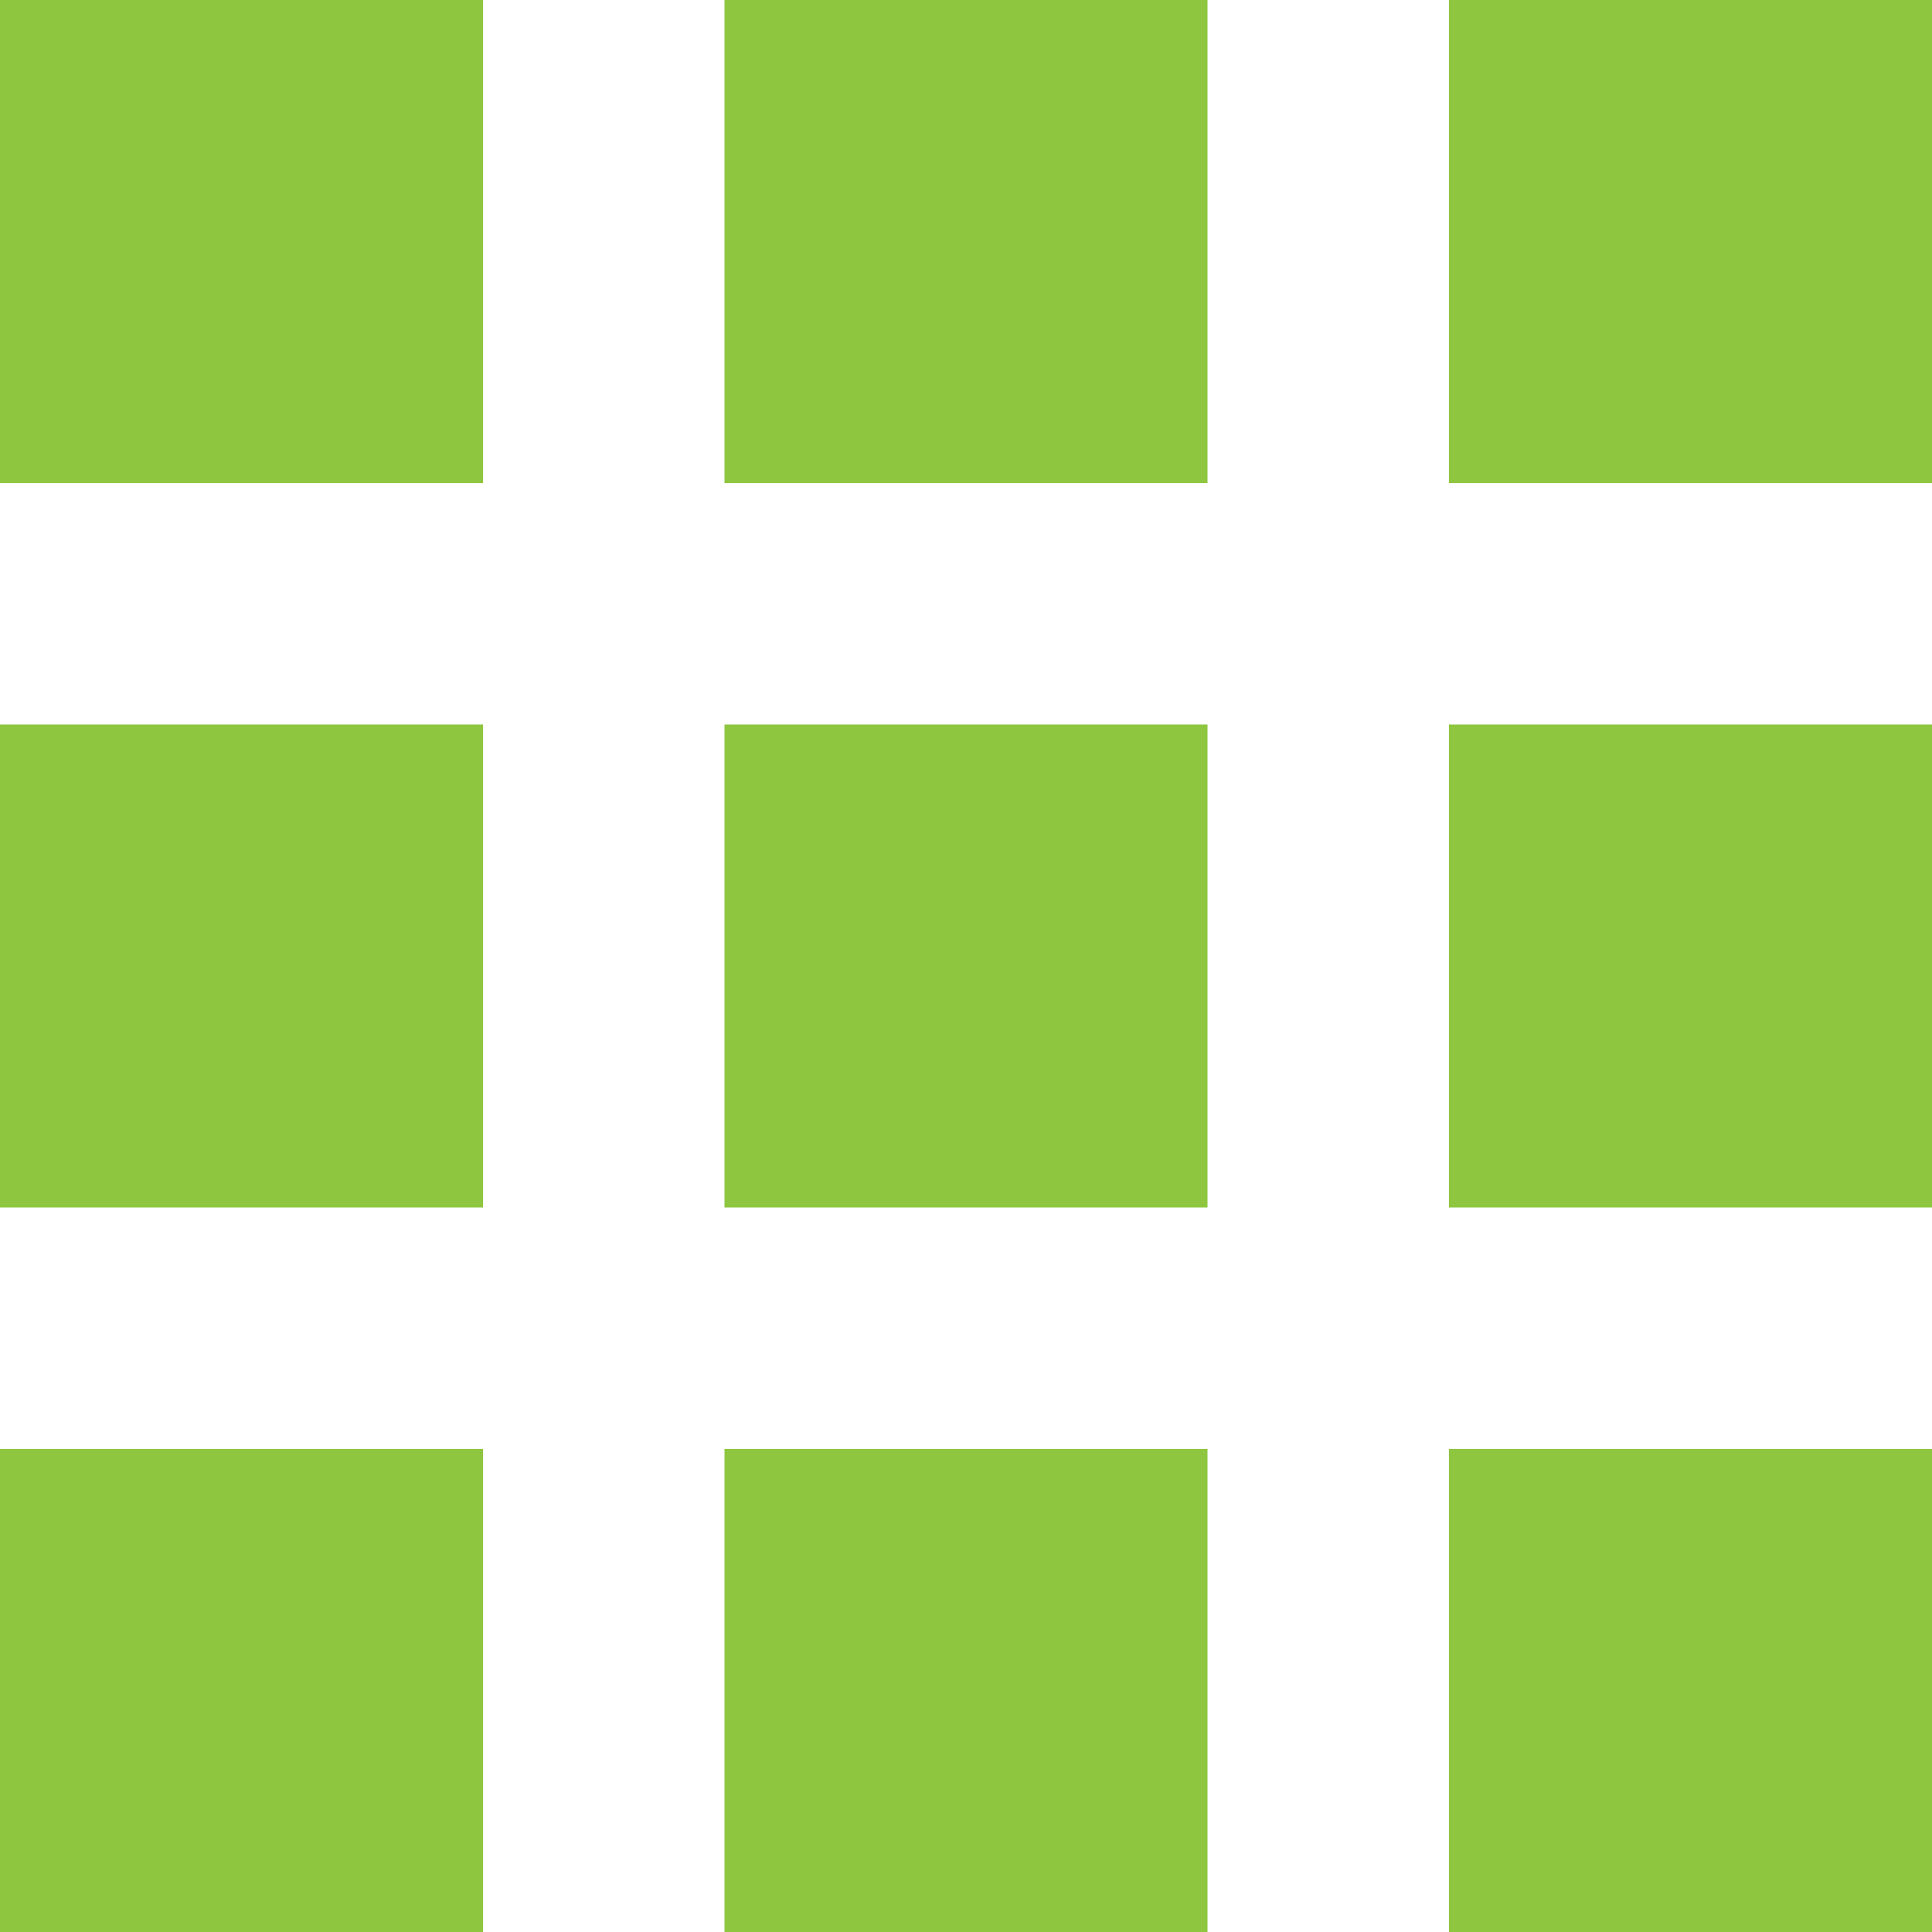
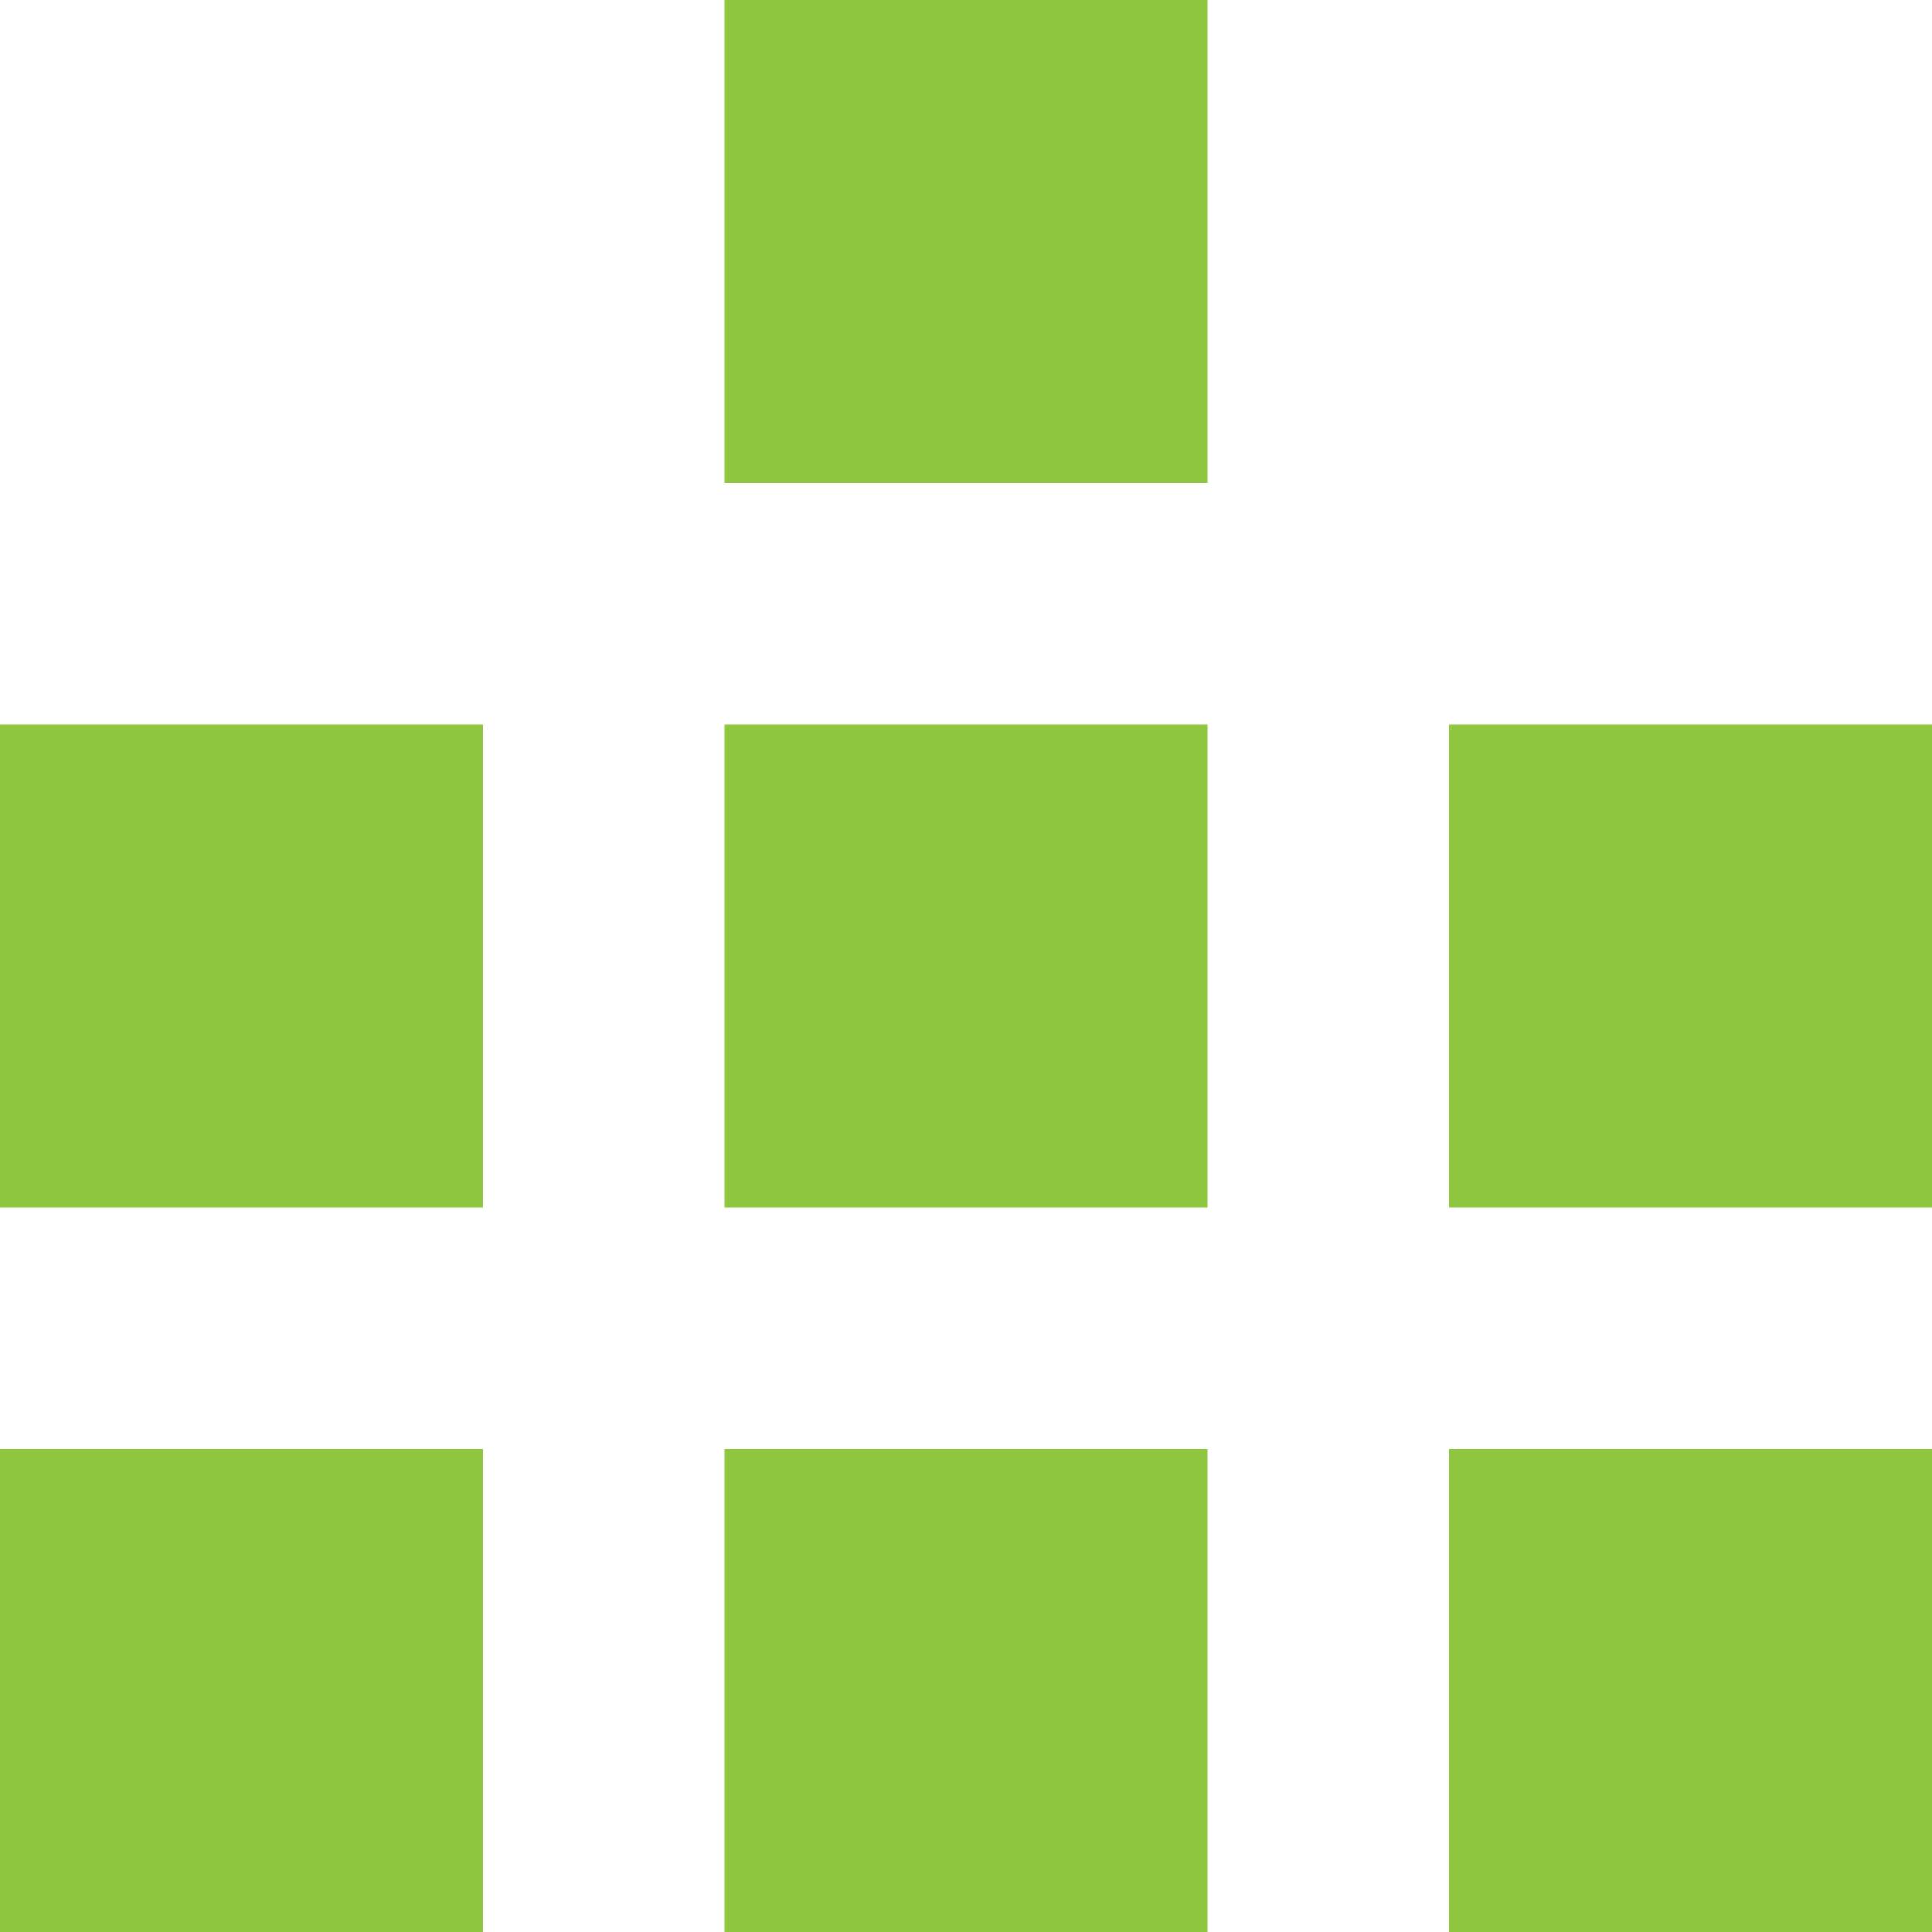
<svg xmlns="http://www.w3.org/2000/svg" width="40" height="40" viewBox="0 0 40 40" fill="none">
-   <path d="M0 0H10V10H0V0Z" fill="#8EC63F" />
+   <path d="M0 0V10H0V0Z" fill="#8EC63F" />
  <path d="M0 15H10V25H0V15Z" fill="#8EC63F" />
  <path d="M0 30H10V40H0V30Z" fill="#8EC63F" />
  <path d="M15 0H25V10H15V0Z" fill="#8EC63F" />
  <path d="M15 15H25V25H15V15Z" fill="#8EC63F" />
  <path d="M15 30H25V40H15V30Z" fill="#8EC63F" />
-   <path d="M30 0H40V10H30V0Z" fill="#8EC63F" />
  <path d="M30 15H40V25H30V15Z" fill="#8EC63F" />
  <path d="M30 30H40V40H30V30Z" fill="#8EC63F" />
</svg>